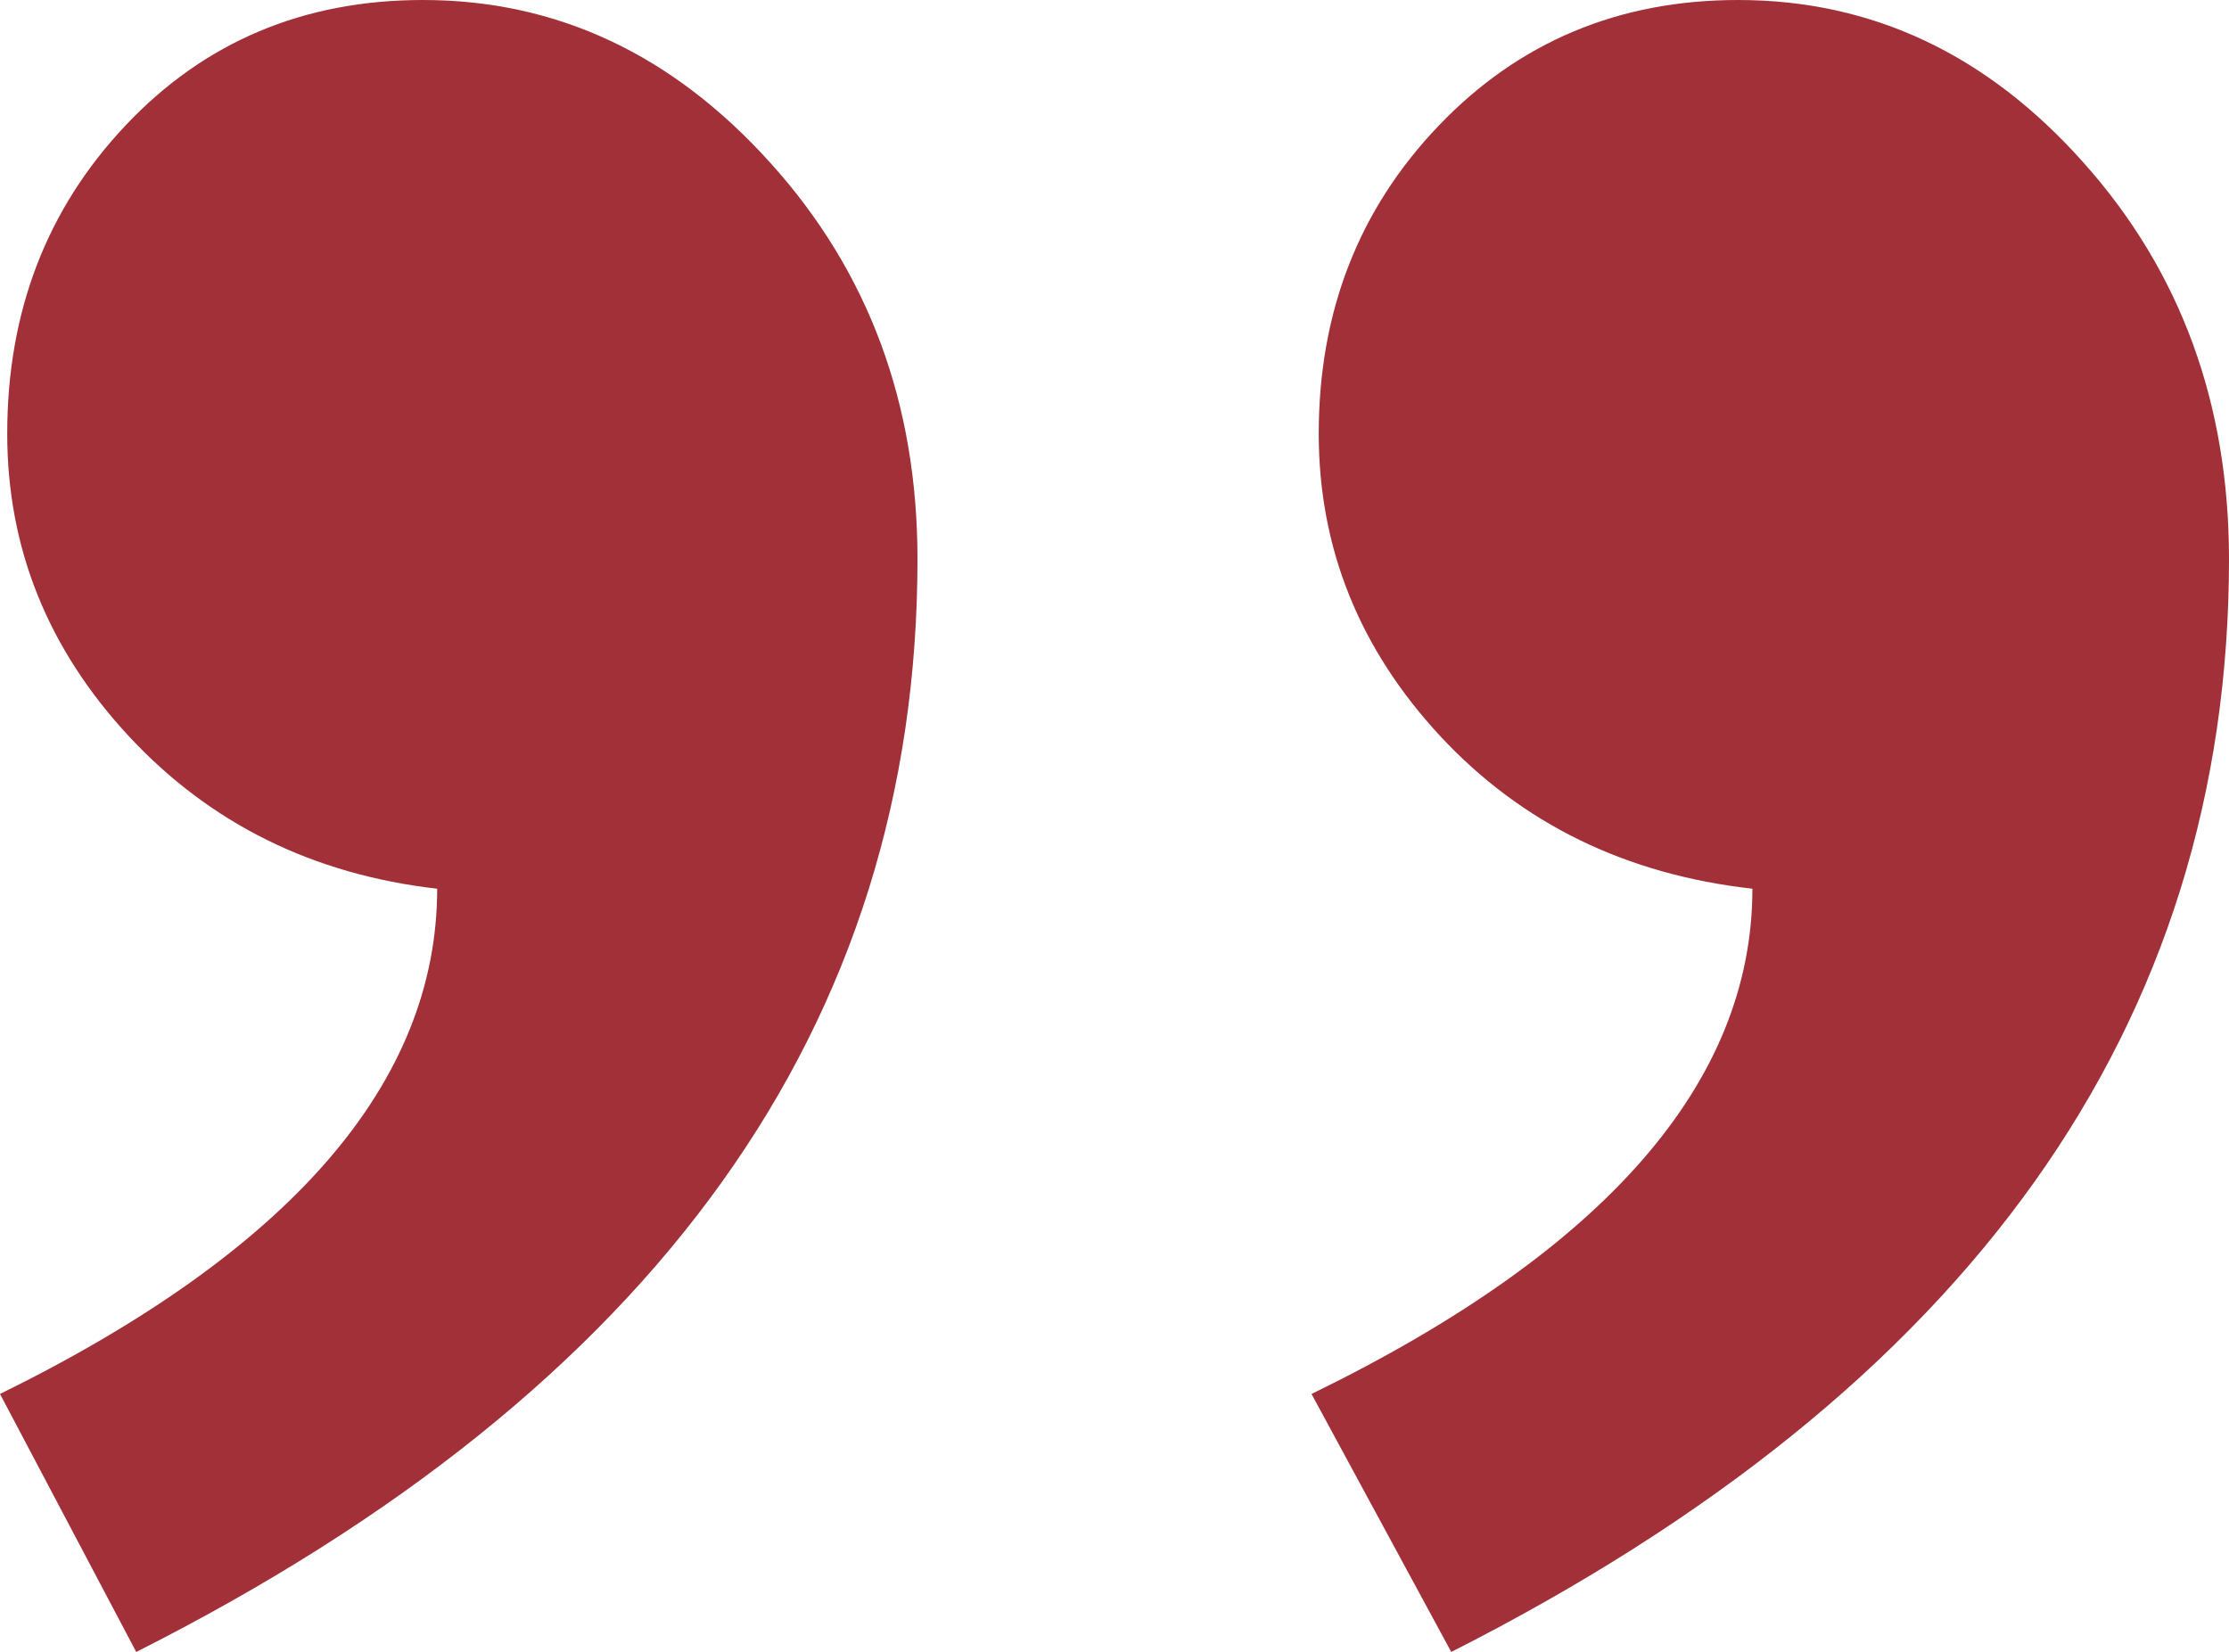
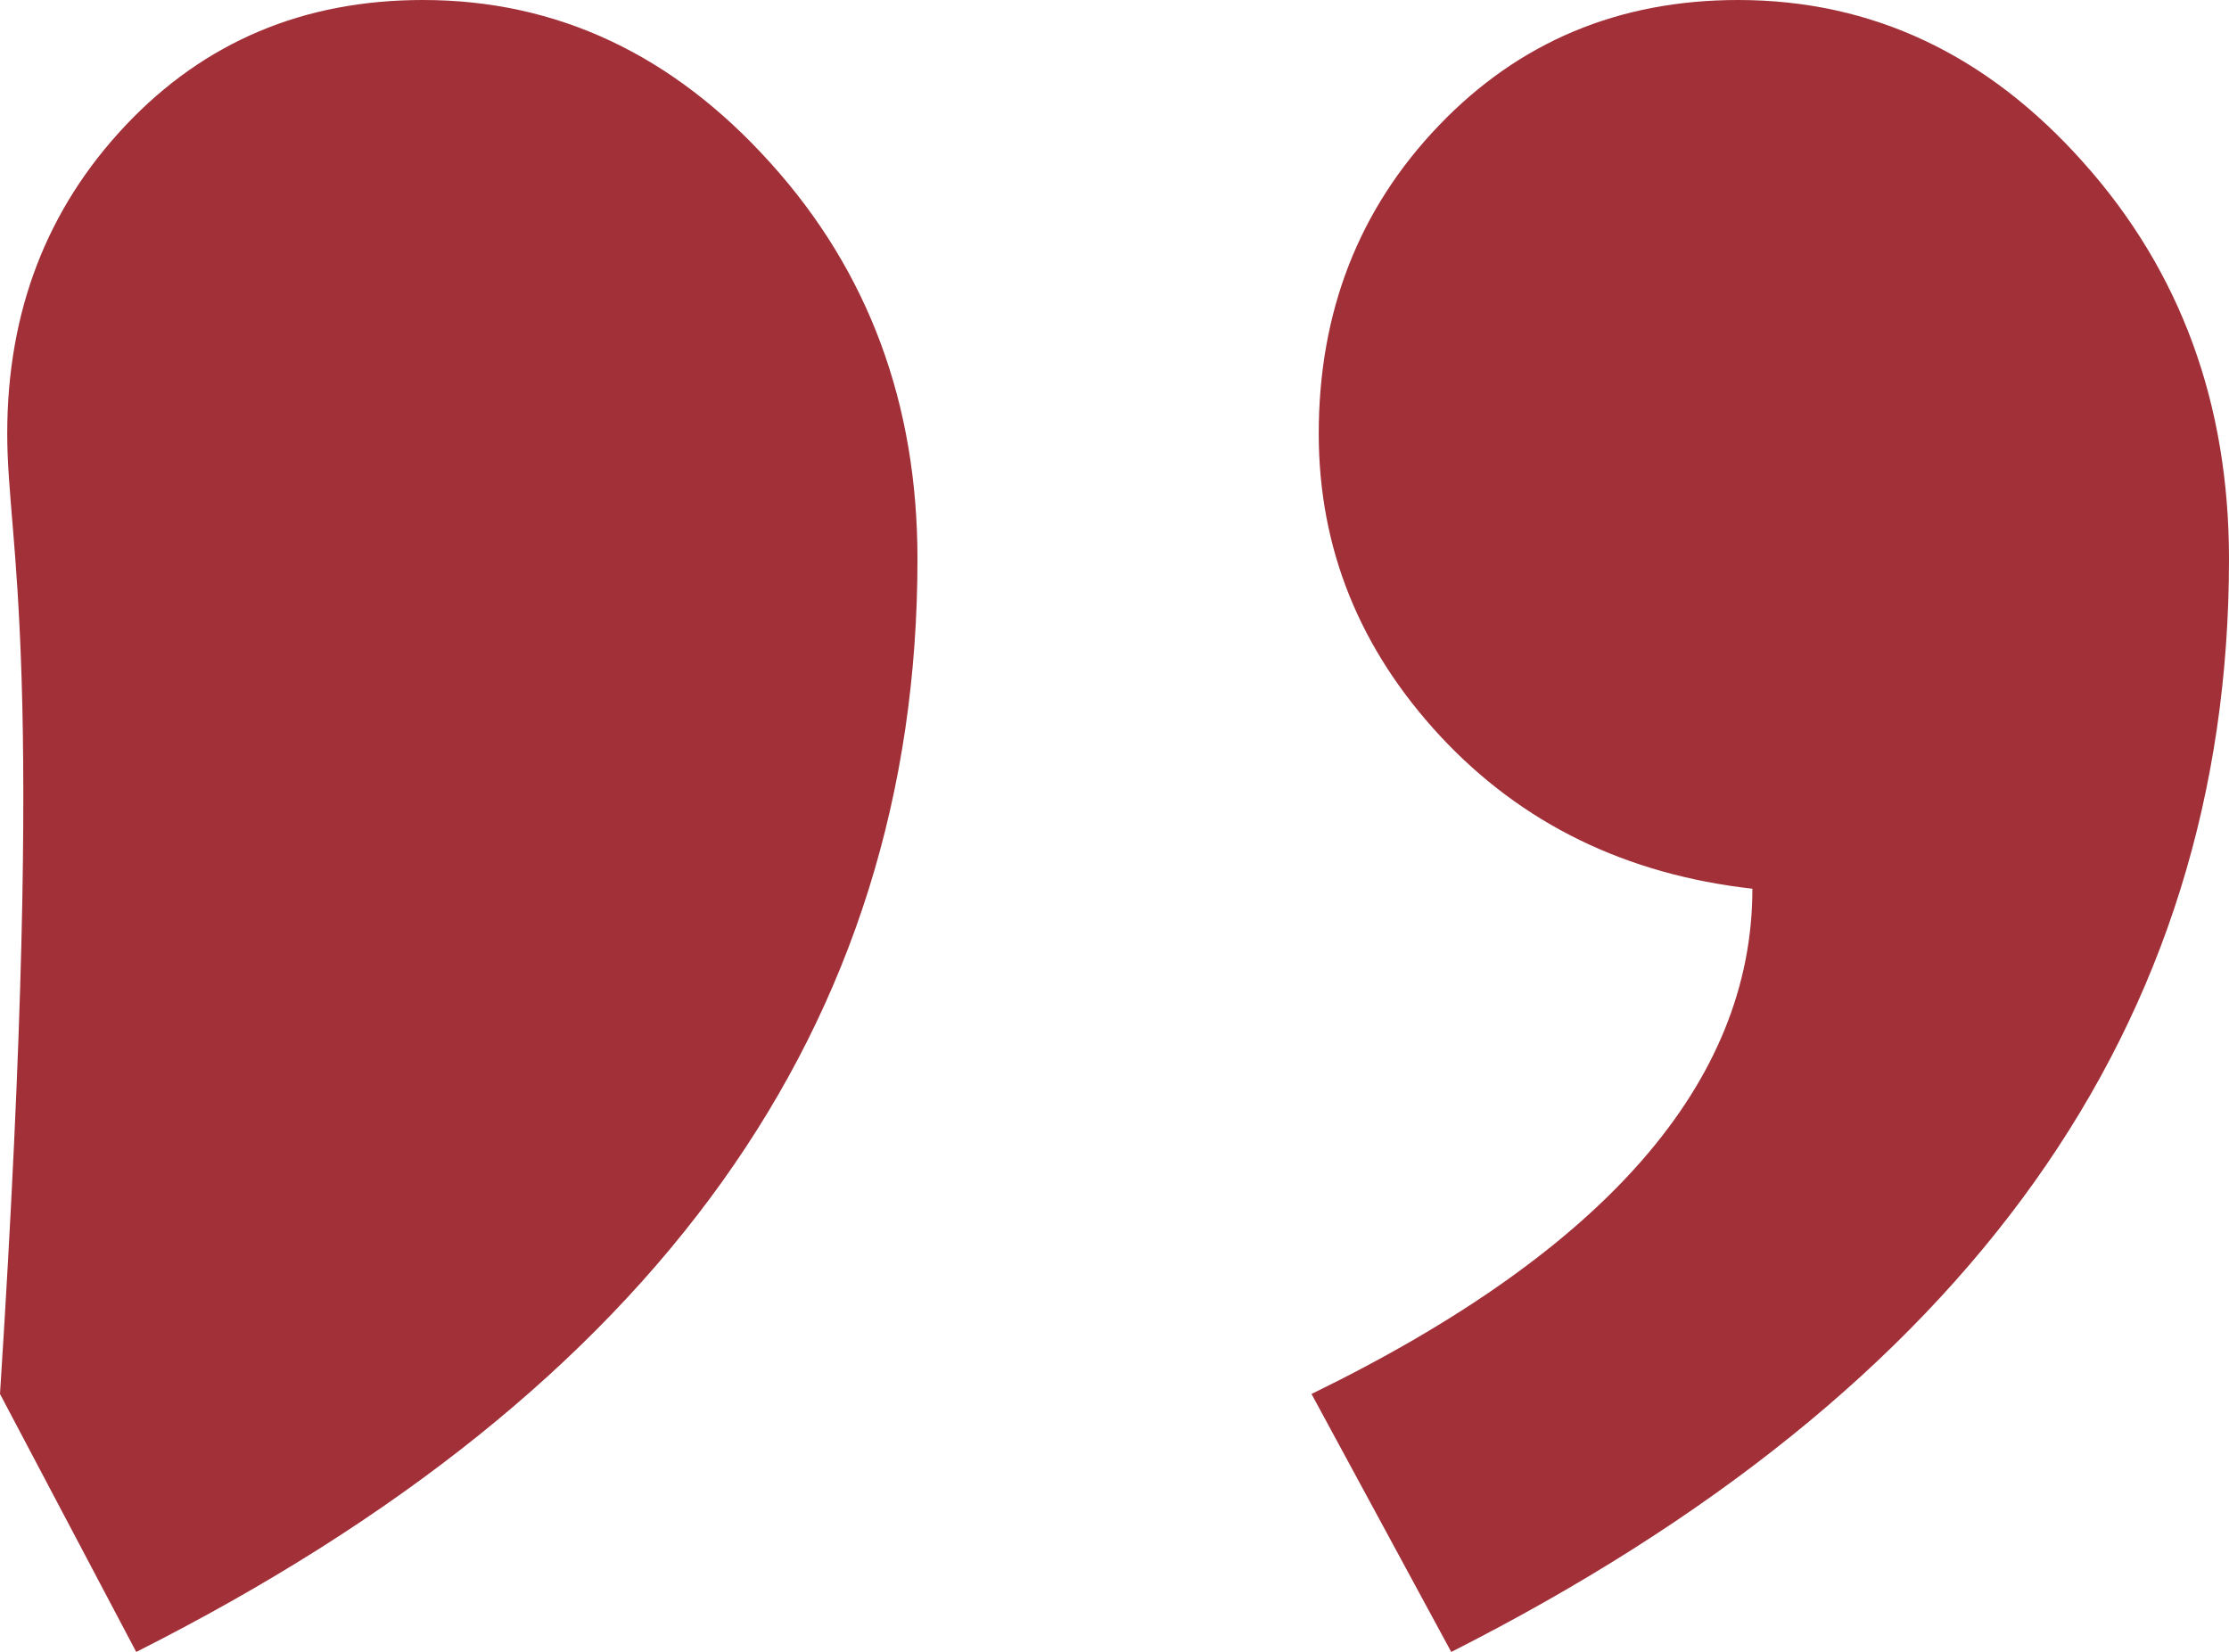
<svg xmlns="http://www.w3.org/2000/svg" id="uuid-3812ae7d-743e-4200-a0c3-8f55a1d31d5c" data-name="uuid-9cdb2ba1-aa6c-4a2c-bc03-260965db38a4" viewBox="0 0 107.99 80.04">
  <defs>
    <style>
      .uuid-9f900e88-94a7-49e2-98e8-fe67097c5109 {
        fill: #a23038;
      }
    </style>
  </defs>
-   <path class="uuid-9f900e88-94a7-49e2-98e8-fe67097c5109" d="M63.54,67.54c14.24-6.94,21.36-15.11,21.36-24.48-6.13-.69-11.17-3.15-15.11-7.38-3.93-4.23-5.9-9.12-5.9-14.67,0-5.9,1.94-10.88,5.82-14.93s8.71-6.08,14.5-6.08c6.48,0,12.07,2.63,16.75,7.9,4.69,5.26,7.03,11.66,7.03,19.19,0,22.57-12.56,40.22-37.68,52.95l-6.77-12.5ZM0,67.54c14.12-6.94,21.18-15.11,21.18-24.48-6.02-.69-10.99-3.15-14.93-7.38C2.32,31.45.35,26.56.35,21.01c0-5.9,1.91-10.88,5.73-14.93S14.7,0,20.49,0c6.48,0,12.1,2.63,16.84,7.9,4.75,5.26,7.12,11.66,7.12,19.19,0,22.57-12.62,40.22-37.85,52.95,0,0-6.6-12.5-6.6-12.5Z" />
+   <path class="uuid-9f900e88-94a7-49e2-98e8-fe67097c5109" d="M63.54,67.54c14.24-6.94,21.36-15.11,21.36-24.48-6.13-.69-11.17-3.15-15.11-7.38-3.93-4.23-5.9-9.12-5.9-14.67,0-5.9,1.94-10.88,5.82-14.93s8.71-6.08,14.5-6.08c6.48,0,12.07,2.63,16.75,7.9,4.69,5.26,7.03,11.66,7.03,19.19,0,22.57-12.56,40.22-37.68,52.95l-6.77-12.5ZM0,67.54C2.32,31.45.35,26.56.35,21.01c0-5.9,1.91-10.88,5.73-14.93S14.7,0,20.49,0c6.48,0,12.1,2.63,16.84,7.9,4.75,5.26,7.12,11.66,7.12,19.19,0,22.57-12.62,40.22-37.85,52.95,0,0-6.6-12.5-6.6-12.5Z" />
</svg>